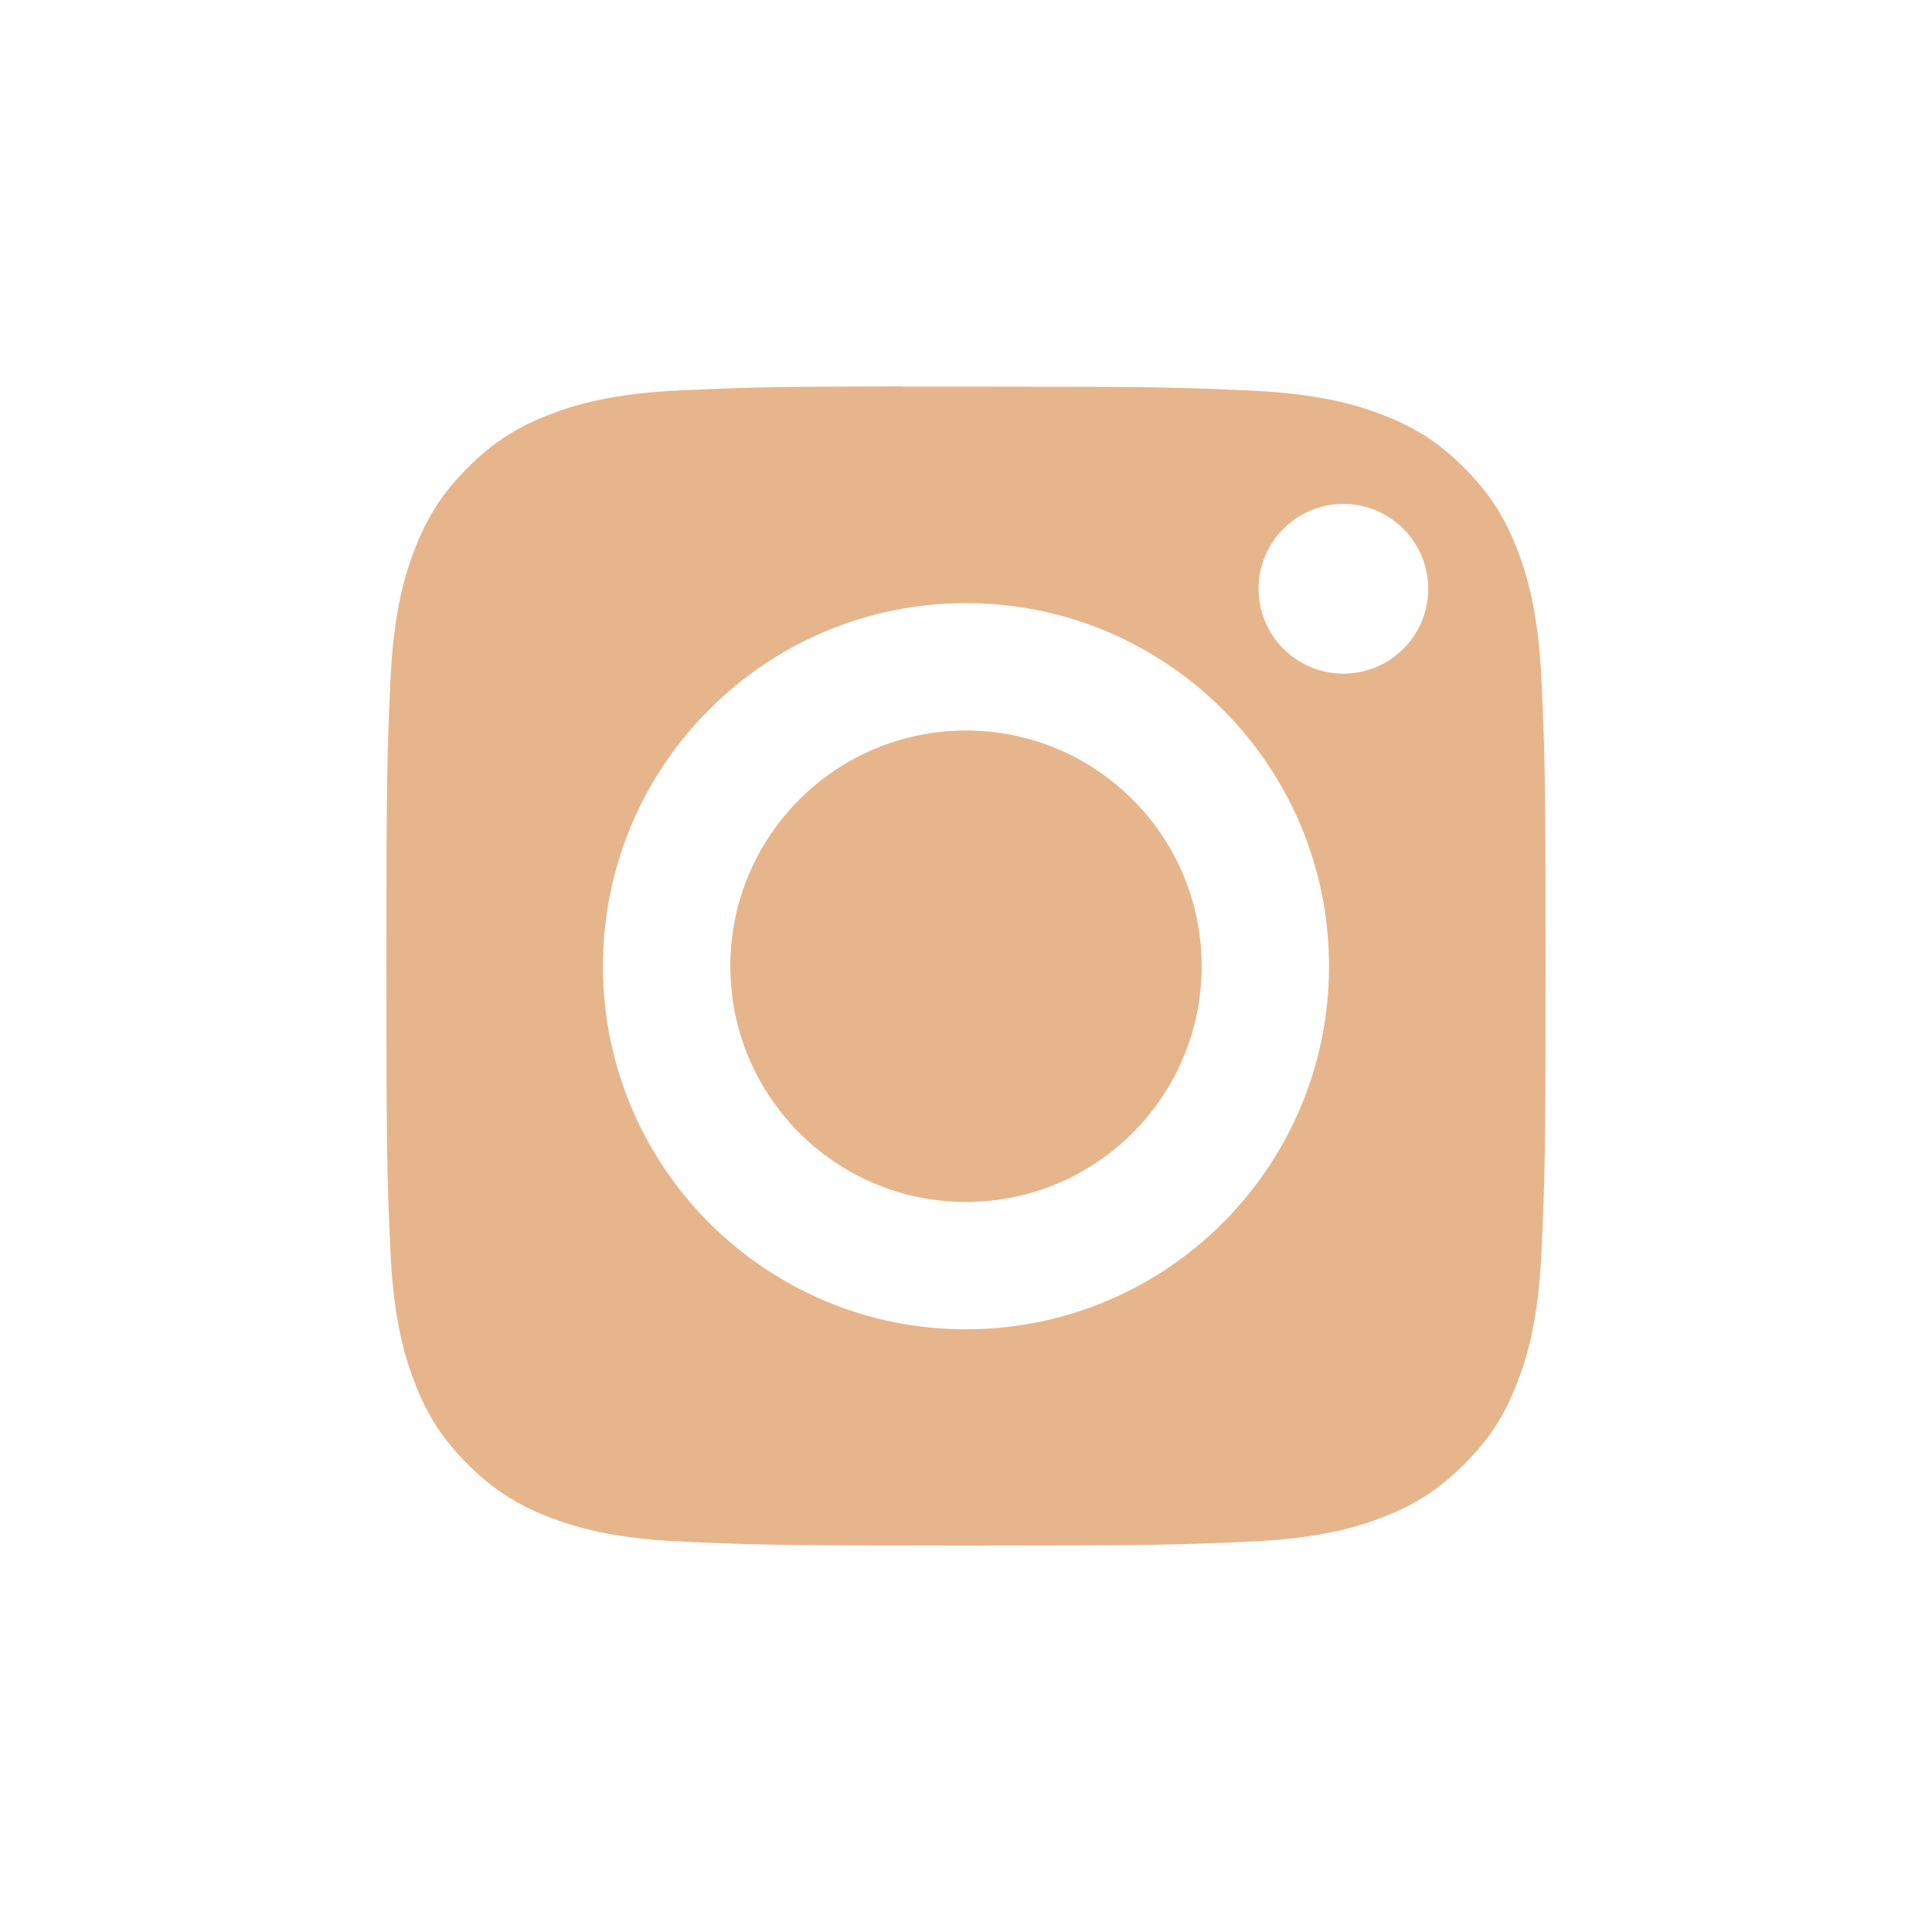
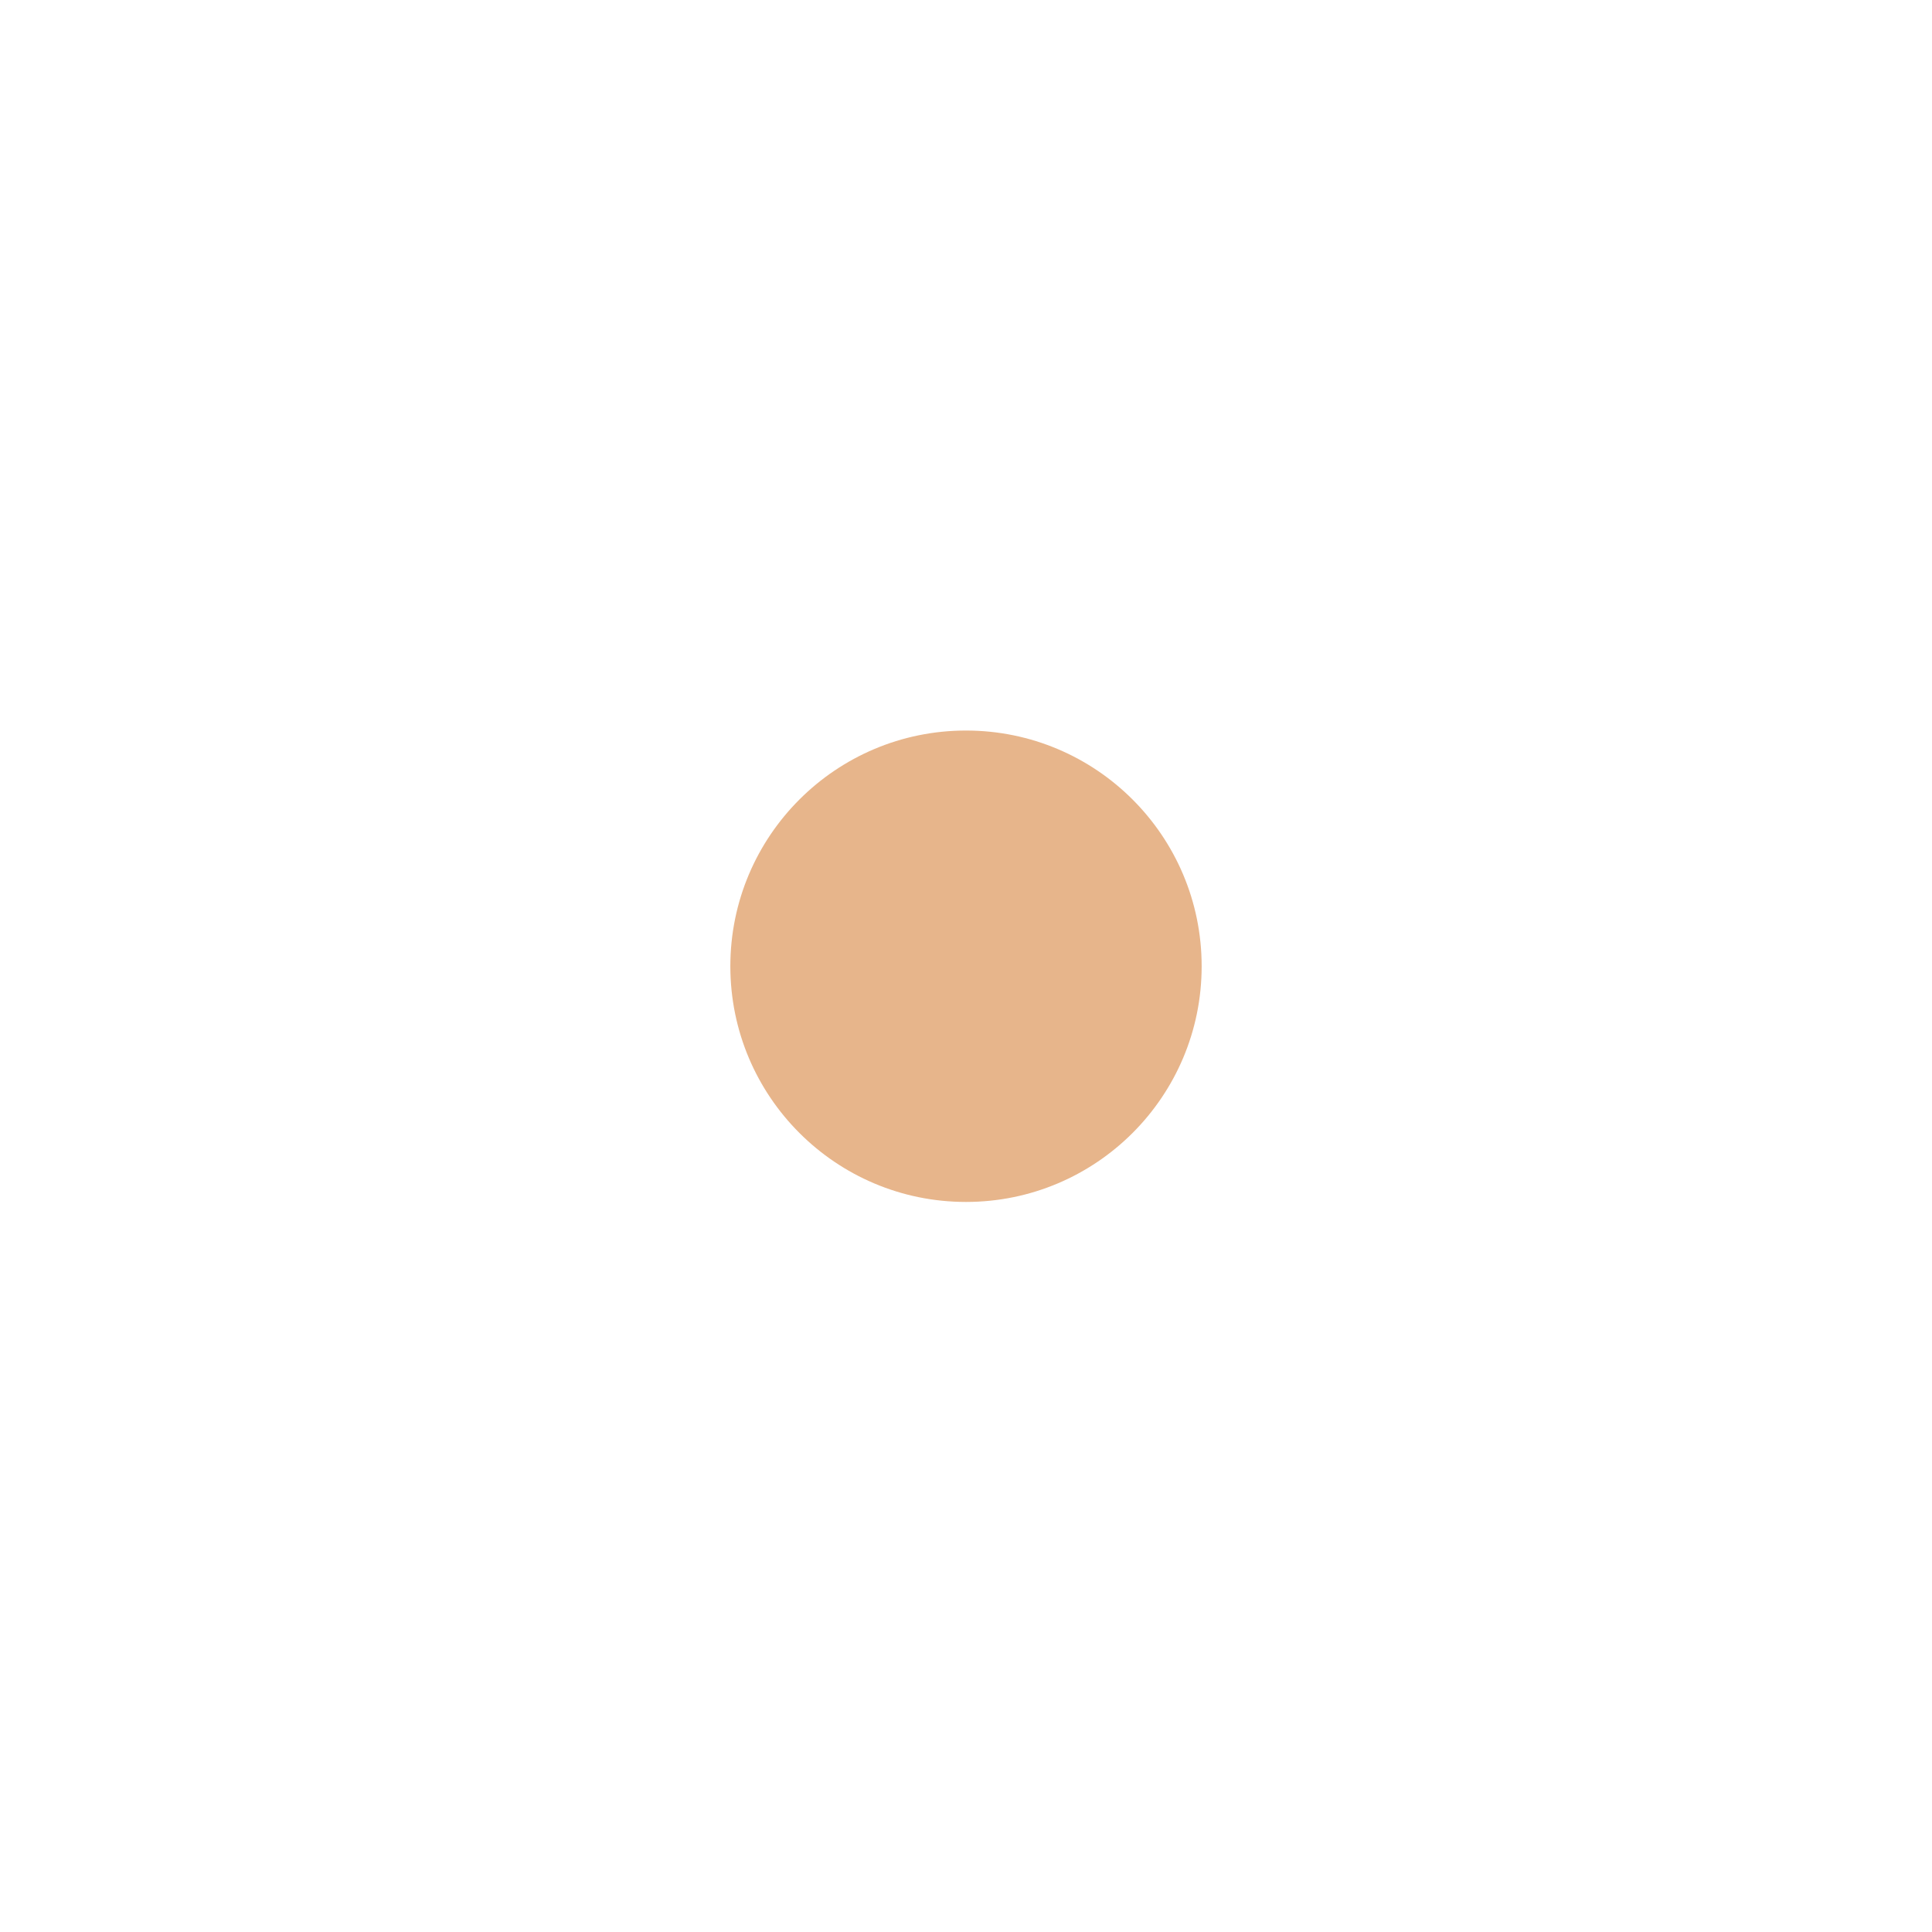
<svg xmlns="http://www.w3.org/2000/svg" width="40" height="40" viewBox="0 0 40 40" fill="none">
-   <path fill-rule="evenodd" clip-rule="evenodd" d="M18.687 8.004C19.077 8.003 19.512 8.004 20 8.004C23.908 8.004 24.372 8.018 25.915 8.088C27.342 8.153 28.117 8.392 28.633 8.592C29.316 8.857 29.803 9.175 30.315 9.687C30.827 10.199 31.145 10.687 31.41 11.371C31.611 11.886 31.85 12.661 31.915 14.088C31.985 15.631 32 16.095 32 20.002C32 23.909 31.985 24.373 31.915 25.916C31.849 27.343 31.611 28.118 31.41 28.633C31.145 29.317 30.827 29.803 30.315 30.315C29.803 30.828 29.316 31.145 28.633 31.41C28.117 31.611 27.342 31.849 25.915 31.915C24.372 31.985 23.908 32 20 32C16.091 32 15.628 31.985 14.085 31.915C12.658 31.849 11.883 31.61 11.367 31.41C10.684 31.145 10.196 30.827 9.684 30.315C9.171 29.802 8.854 29.316 8.588 28.632C8.388 28.117 8.149 27.342 8.084 25.915C8.014 24.371 8 23.908 8 19.998C8 16.089 8.014 15.628 8.084 14.084C8.149 12.657 8.388 11.882 8.588 11.366C8.854 10.683 9.171 10.195 9.684 9.683C10.196 9.17 10.684 8.853 11.367 8.587C11.883 8.386 12.658 8.148 14.085 8.082C15.435 8.021 15.959 8.003 18.687 8V8.004ZM27.814 10.434C26.844 10.434 26.057 11.22 26.057 12.191C26.057 13.161 26.844 13.947 27.814 13.947C28.784 13.947 29.57 13.161 29.57 12.191C29.57 11.221 28.784 10.434 27.814 10.434ZM20 12.487C15.849 12.487 12.483 15.853 12.483 20.005C12.483 24.157 15.849 27.522 20 27.522C24.152 27.522 27.516 24.157 27.516 20.005C27.516 15.853 24.152 12.487 20 12.487Z" fill="#E7B58B" />
  <path fill-rule="evenodd" clip-rule="evenodd" d="M20 15.125C22.695 15.125 24.879 17.31 24.879 20.005C24.879 22.7 22.695 24.885 20 24.885C17.305 24.885 15.121 22.7 15.121 20.005C15.121 17.31 17.305 15.125 20 15.125Z" fill="#E7B58B" />
</svg>